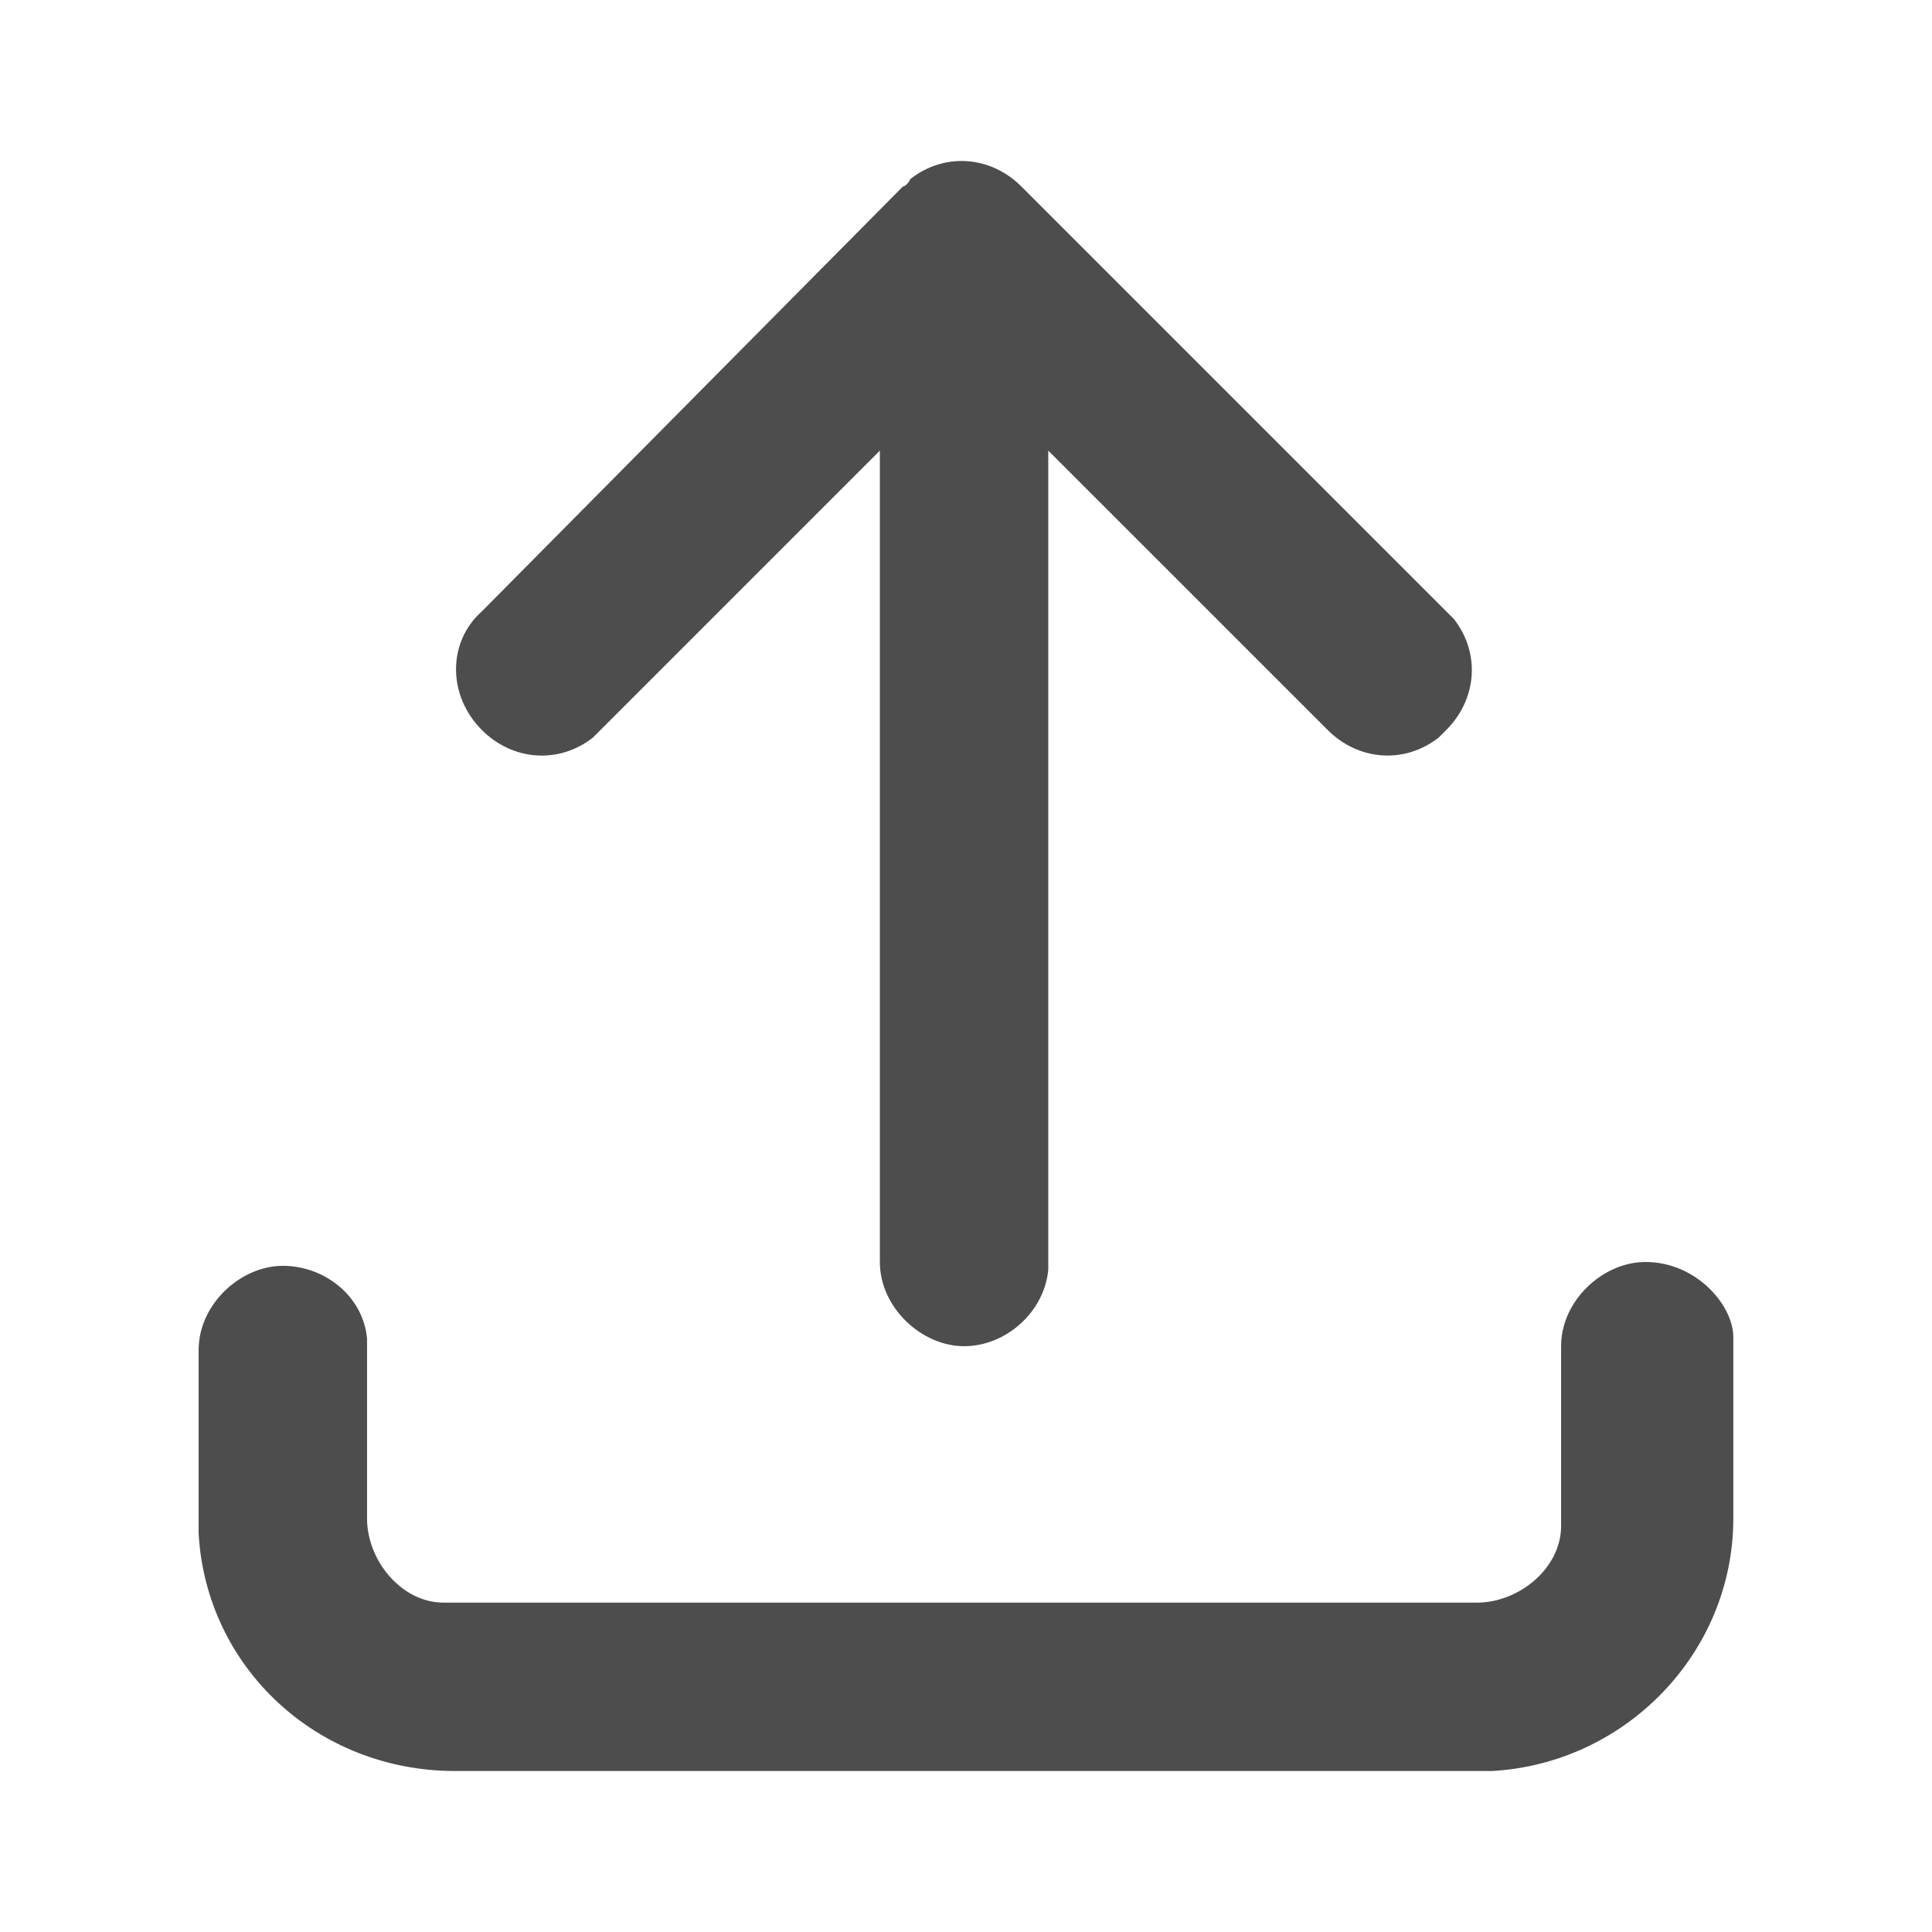
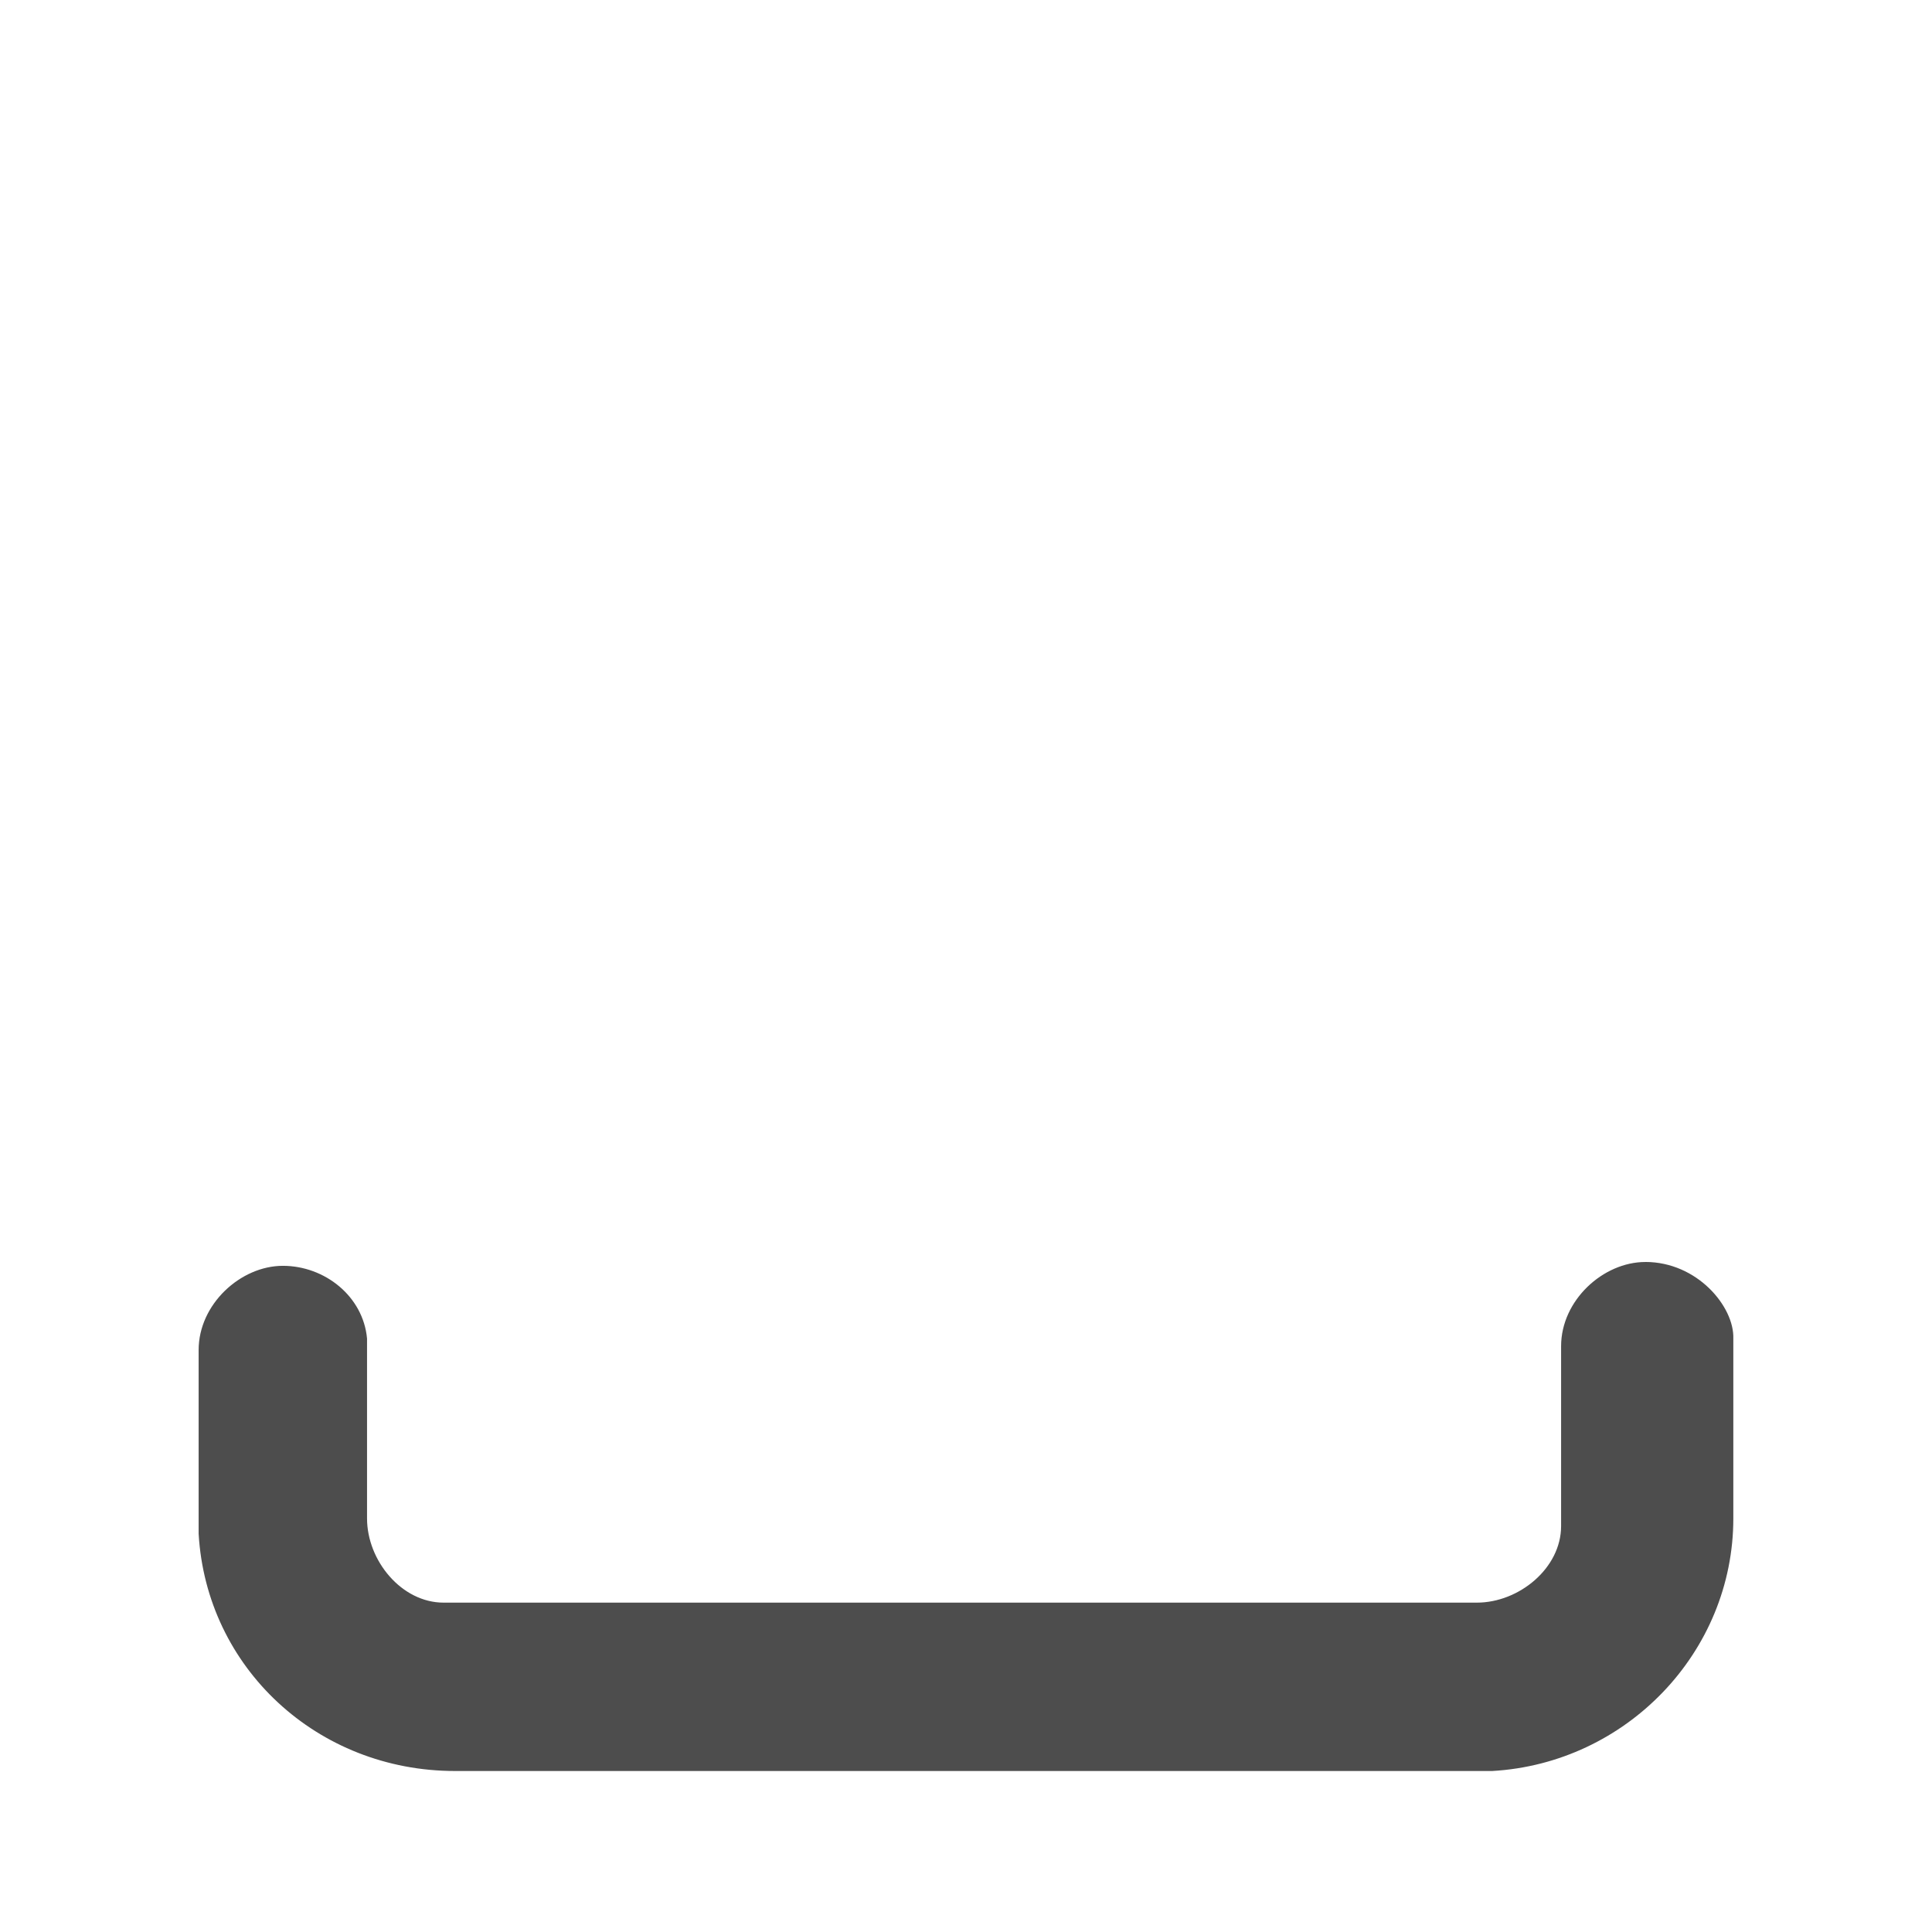
<svg xmlns="http://www.w3.org/2000/svg" xmlns:ns1="http://sodipodi.sourceforge.net/DTD/sodipodi-0.dtd" xmlns:ns2="http://www.inkscape.org/namespaces/inkscape" version="1.1" id="Ebene_1" x="0px" y="0px" width="48px" height="48px" viewBox="0 0 48 48" enable-background="new 0 0 48 48" xml:space="preserve" ns1:docname="cl2_upload+.svg" ns2:version="1.3.2 (091e20e, 2023-11-25, custom)">
  <defs id="defs2" />
  <ns1:namedview id="namedview2" pagecolor="#ffffff" bordercolor="#000000" borderopacity="0.25" ns2:showpageshadow="2" ns2:pageopacity="0.0" ns2:pagecheckerboard="0" ns2:deskcolor="#d1d1d1" ns2:zoom="16.9375" ns2:cx="23.97048" ns2:cy="24" ns2:window-width="1920" ns2:window-height="1009" ns2:window-x="-8" ns2:window-y="-8" ns2:window-maximized="1" ns2:current-layer="Ebene_1" showgrid="false" showguides="true">
    <ns1:guide position="3.838,15.41" orientation="1,0" id="guide1" ns2:locked="false" />
    <ns1:guide position="43.985,23.38" orientation="1,0" id="guide2" ns2:locked="false" />
    <ns1:guide position="37.432,44.162" orientation="0,-1" id="guide3" ns2:locked="false" />
    <ns1:guide position="9.624,4.015" orientation="0,-1" id="guide4" ns2:locked="false" />
    <ns1:guide position="23.97,31.764" orientation="1,0" id="guide5" ns2:locked="false" />
    <ns1:guide position="24.089,23.97" orientation="0,-1" id="guide6" ns2:locked="false" />
  </ns1:namedview>
  <g id="g1">
    <path class="cls-1" d="m 40.877,31.354 c -1.046,0 -2.092,0.951 -2.092,2.092 v 4.469 c 0,1.046 -1.046,1.902 -2.092,1.902 H 11.021 c -1.046,0 -1.902,-1.046 -1.902,-2.092 V 33.256 c -0.095,-1.046 -1.046,-1.807 -2.092,-1.807 -1.046,0 -2.092,0.951 -2.092,2.092 v 4.564 C 5.126,41.433 7.883,44 11.306,44 h 25.768 c 3.328,-0.19 5.99,-2.948 5.99,-6.276 v -4.469 0 c 0.024,-0.792 -0.895,-1.902 -2.187,-1.902 z" id="path1" style="fill:#4d4d4d;stroke:none;stroke-width:0.951;stroke-miterlimit:10;fill-opacity:1" ns1:nodetypes="sssssscsscscsccs" />
-     <path class="cls-1" d="m 22.431,4.635 v 0 c 0,0 0.095,0 0.19,-0.19 v 0 c 0.856,-0.666 1.997,-0.571 2.757,0.19 l 10.554,10.554 0.19,0.19 c 0.666,0.856 0.571,1.997 -0.19,2.757 l -0.19,0.19 c -0.856,0.666 -1.997,0.571 -2.757,-0.19 L 26.044,11.196 V 31.544 c -0.095,1.046 -1.046,1.902 -2.092,1.902 -1.046,0 -2.092,-0.951 -2.092,-2.092 V 11.196 l -6.941,6.941 -0.19,0.19 c -0.856,0.666 -1.997,0.571 -2.757,-0.19 v 0 c -0.856,-0.856 -0.856,-2.187 0,-2.948 z" id="path2" style="fill:#4d4d4d;stroke:none;stroke-width:0.951;stroke-miterlimit:10;fill-opacity:1" />
  </g>
</svg>